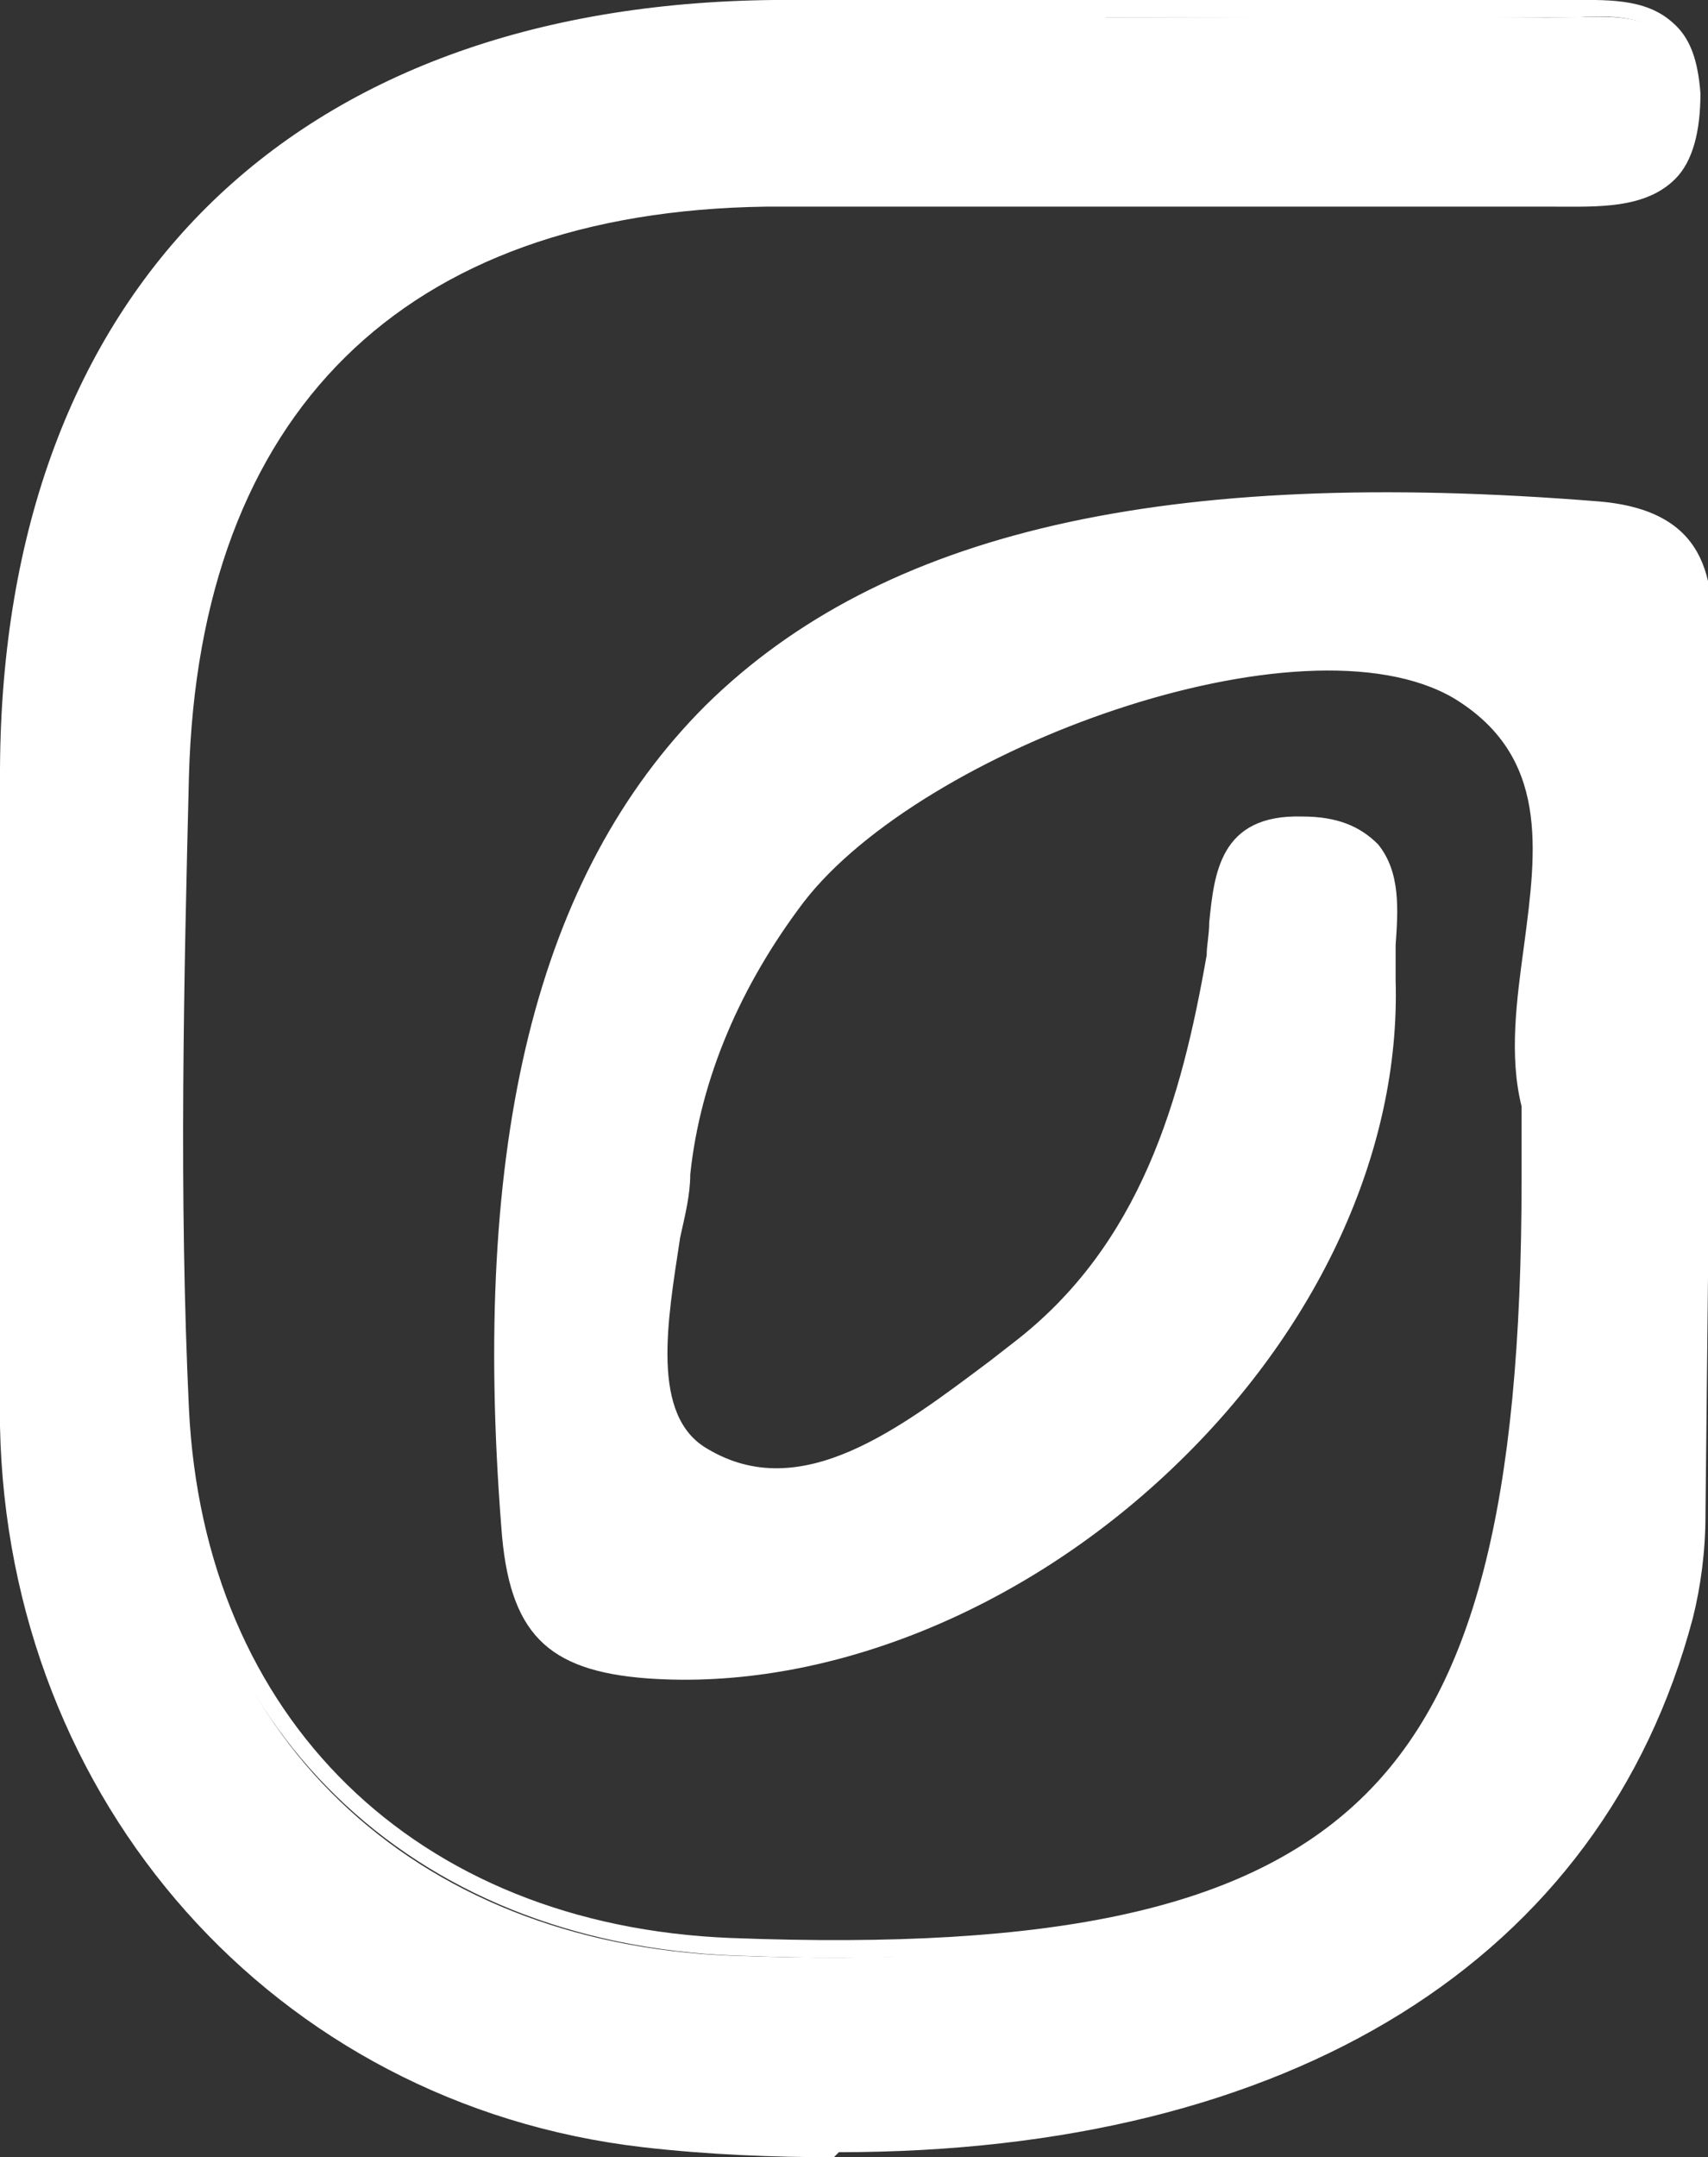
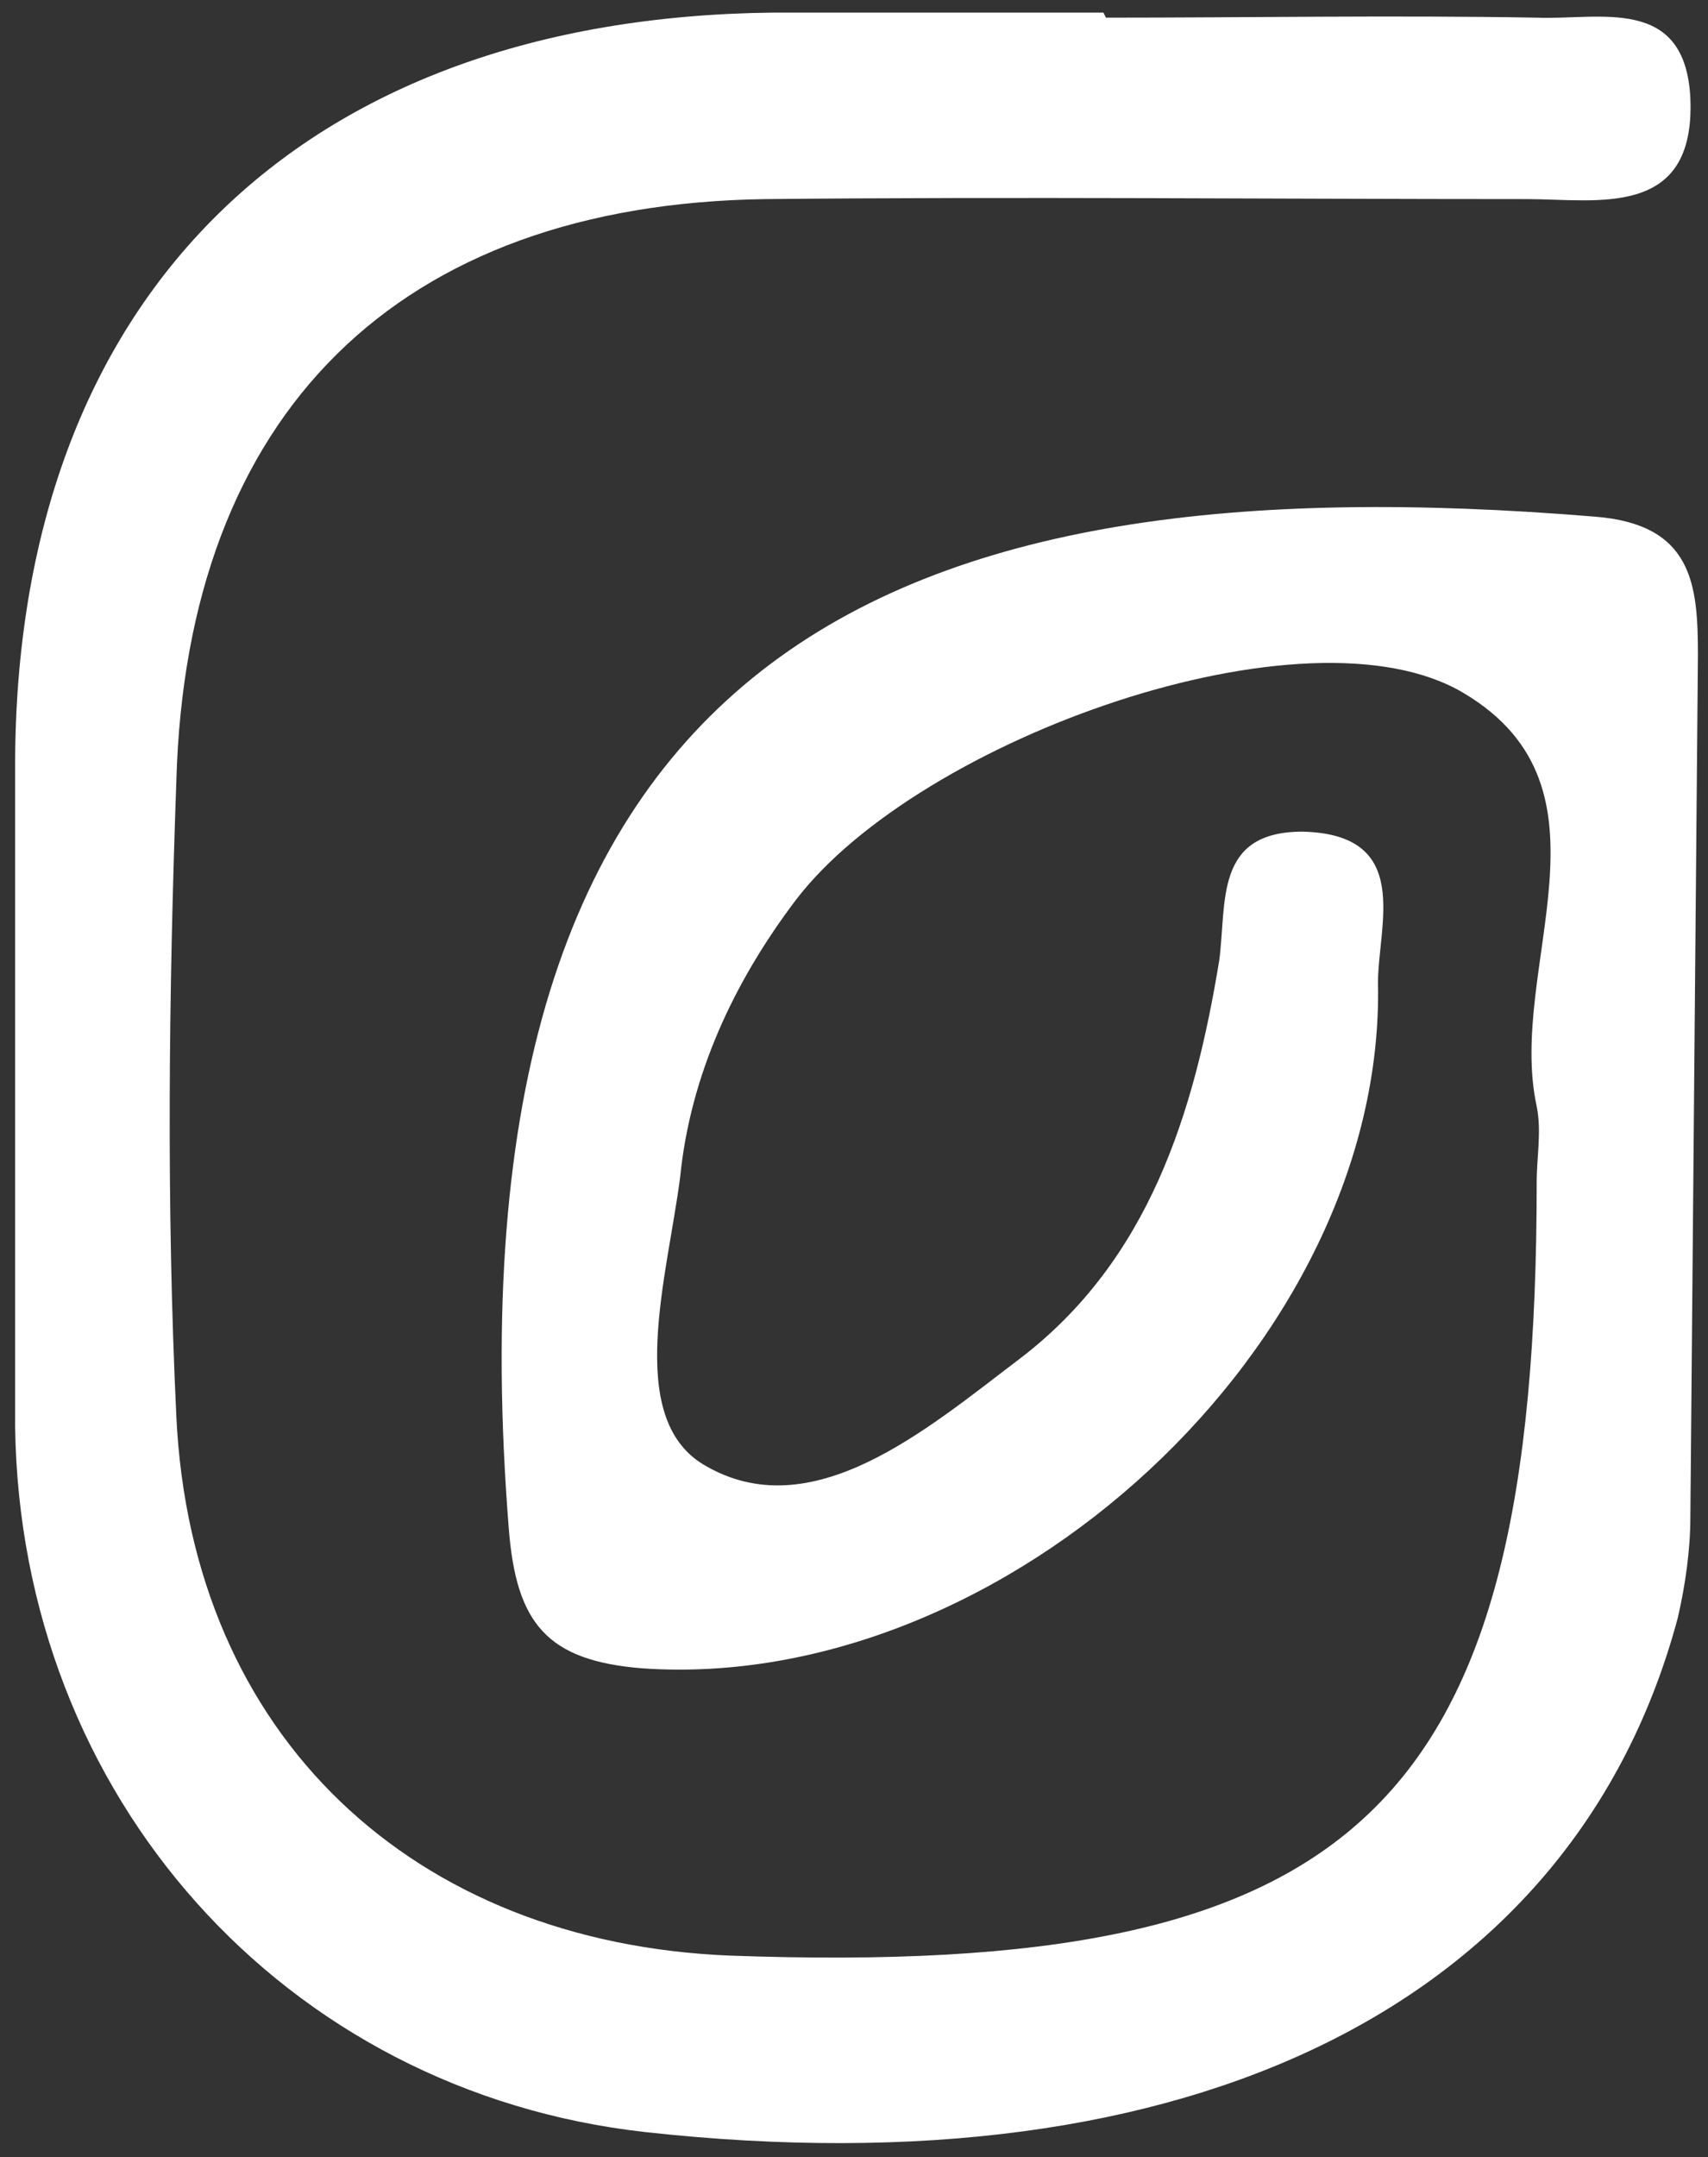
<svg xmlns="http://www.w3.org/2000/svg" version="1.1" viewBox="0 0 67.8 85.6">
  <rect x="0" y="0" width="67.8" height="85.6" fill="#333333" stroke="none" />
  <defs>
    <style>
      .cls-1 {
        fill: #fff;
      }
    </style>
  </defs>
  <g>
    <g id="Layer_1">
      <g>
        <path class="cls-1" d="M43.8.5c-4.4,0-8.7,0-13.1,0C11.9.7.6,11.8.6,30.4c0,8.7,0,17.4,0,26.2.2,14.7,10.7,26.4,25,28,21.7,2.4,36.9-5.1,41-20.4.3-1.3.5-2.7.5-4,.1-11.4.2-22.8.3-34.2,0-2.8-.2-5.2-4.1-5.5-27.9-2.3-45.9,5.2-43.1,40.2.3,3.7,1.5,5.2,5.3,5.5,14.4,1,29.5-12.9,29.2-27.2,0-2.3,1.4-5.9-3-6-3.5,0-3,2.8-3.3,5.1-1,6.1-2.8,11.9-7.9,15.8-3.7,2.8-8.3,6.8-12.6,4.2-3.1-1.9-1.4-7.5-.9-11.4.4-4,2.1-7.7,4.6-11,4.9-6.4,20.3-11.9,26.5-8.2,6.4,3.8,1.7,10.9,2.9,16.4.2,1,0,2,0,3,0,24.9-7,31.6-32,30.7-12.6-.5-21.4-8.7-22-21.4-.4-8.4-.3-16.8,0-25.2.4-14.6,8.8-22.9,23.4-23.1,10.1-.1,20.1,0,30.2,0,2.8,0,6.7.8,6.5-4-.2-4.1-3.6-3.1-6.1-3.2-5.7-.1-11.4,0-17.1,0" />
-         <path class="cls-1" d="M33.1,85.6c-2.4,0-5-.1-7.6-.4C10.9,83.5.3,71.5,0,56.6,0,48.7,0,40.6,0,32.8v-2.3C.1,11.5,11.6.2,30.7,0c3,0,6,0,9,0h4.1c1.7,0,3.4,0,5.1,0,3.9,0,8,0,12,0,.4,0,.8,0,1.3,0,1.5,0,3.1-.1,4.2.9.7.6,1,1.5,1.1,2.8,0,1.5-.3,2.7-1,3.4-1.2,1.2-3.1,1.1-4.8,1.1-.4,0-.8,0-1.1,0-4.8,0-9.7,0-14.4,0-5.2,0-10.6,0-15.8,0-14.4.2-22.5,8.2-22.9,22.6-.2,8.1-.4,16.6,0,25.1.6,12.3,9,20.5,21.5,21,13,.5,20.5-1.2,25-5.5,4.5-4.3,6.4-11.7,6.4-24.6,0-.3,0-.7,0-1,0-.7,0-1.3,0-1.9-.5-2-.2-4.2.1-6.4.5-3.8,1-7.5-2.8-9.8-6-3.5-21.1,2-25.8,8.1-2.5,3.3-4.1,7-4.5,10.8,0,.8-.2,1.6-.4,2.5-.5,3.3-1.2,7.1,1.1,8.4,3.7,2.2,7.6-.8,11.2-3.5l.9-.7c5.1-3.9,6.7-9.7,7.7-15.4,0-.4.1-.8.1-1.3.2-1.9.4-4.3,3.7-4.2,1.4,0,2.3.4,3,1.1.9,1.1.8,2.6.7,4,0,.5,0,1,0,1.4.2,6.8-3.1,13.9-8.9,19.4-6,5.7-13.8,8.8-20.8,8.3-4-.3-5.5-1.8-5.8-6-1.2-15.3,1.4-25.9,8.1-32.6,7-6.9,18.2-9.5,35.5-8.1,4.6.4,4.5,3.5,4.5,6v5.9c-.1,9.4-.2,18.9-.3,28.3,0,1.5-.2,2.9-.5,4.1-3.6,13.6-16,21.2-33.9,21.2ZM35.5,1c-1.6,0-3.2,0-4.8,0C12.2,1.2,1.1,12.2,1.1,30.4v2.3c0,7.8,0,15.9,0,23.8.2,14.4,10.5,26,24.5,27.5,21.4,2.4,36.5-5.1,40.4-20.1.3-1.2.5-2.5.5-3.9.1-9.4.2-18.8.3-28.3v-5.9c0-2.9-.2-4.7-3.5-5-17-1.4-28,1.1-34.7,7.8-6.4,6.4-9,16.8-7.8,31.8.3,3.6,1.4,4.8,4.9,5,6.8.5,14.3-2.5,20.1-8,5.6-5.3,8.7-12.2,8.6-18.7,0-.5,0-1,0-1.5.1-1.2.2-2.5-.4-3.3-.4-.5-1.1-.7-2.2-.7-2.3,0-2.5,1.2-2.7,3.3,0,.5,0,.9-.2,1.3-1,5.6-2.7,12-8.1,16.1l-.8.6c-3.6,2.7-8,6.2-12.3,3.6-2.8-1.7-2.1-5.8-1.5-9.5.1-.8.3-1.7.4-2.4.4-3.9,2.1-7.8,4.7-11.3,5-6.5,20.6-12.2,27.1-8.3,4.4,2.6,3.9,6.7,3.3,10.7-.3,2-.6,4.2-.1,6,.2.7.1,1.5,0,2.2,0,.3,0,.6,0,.9,0,13.2-2,20.8-6.7,25.4-4.7,4.6-12.4,6.3-25.7,5.8-13-.5-21.8-9.1-22.5-21.9-.4-8.5-.2-17.1,0-25.2.4-14.8,9.1-23.4,23.8-23.6,5.3,0,10.7,0,15.8,0,4.7,0,9.6,0,14.4,0,.4,0,.8,0,1.2,0,1.6,0,3.2,0,4.1-.8.5-.5.8-1.4.7-2.7,0-1-.3-1.7-.8-2.1-.8-.7-2.2-.7-3.5-.6-.5,0-.9,0-1.4,0-4,0-8,0-12,0-1.7,0-3.4,0-5.1,0h-4.1c-1.4,0-2.8,0-4.1,0Z" />
      </g>
    </g>
  </g>
</svg>